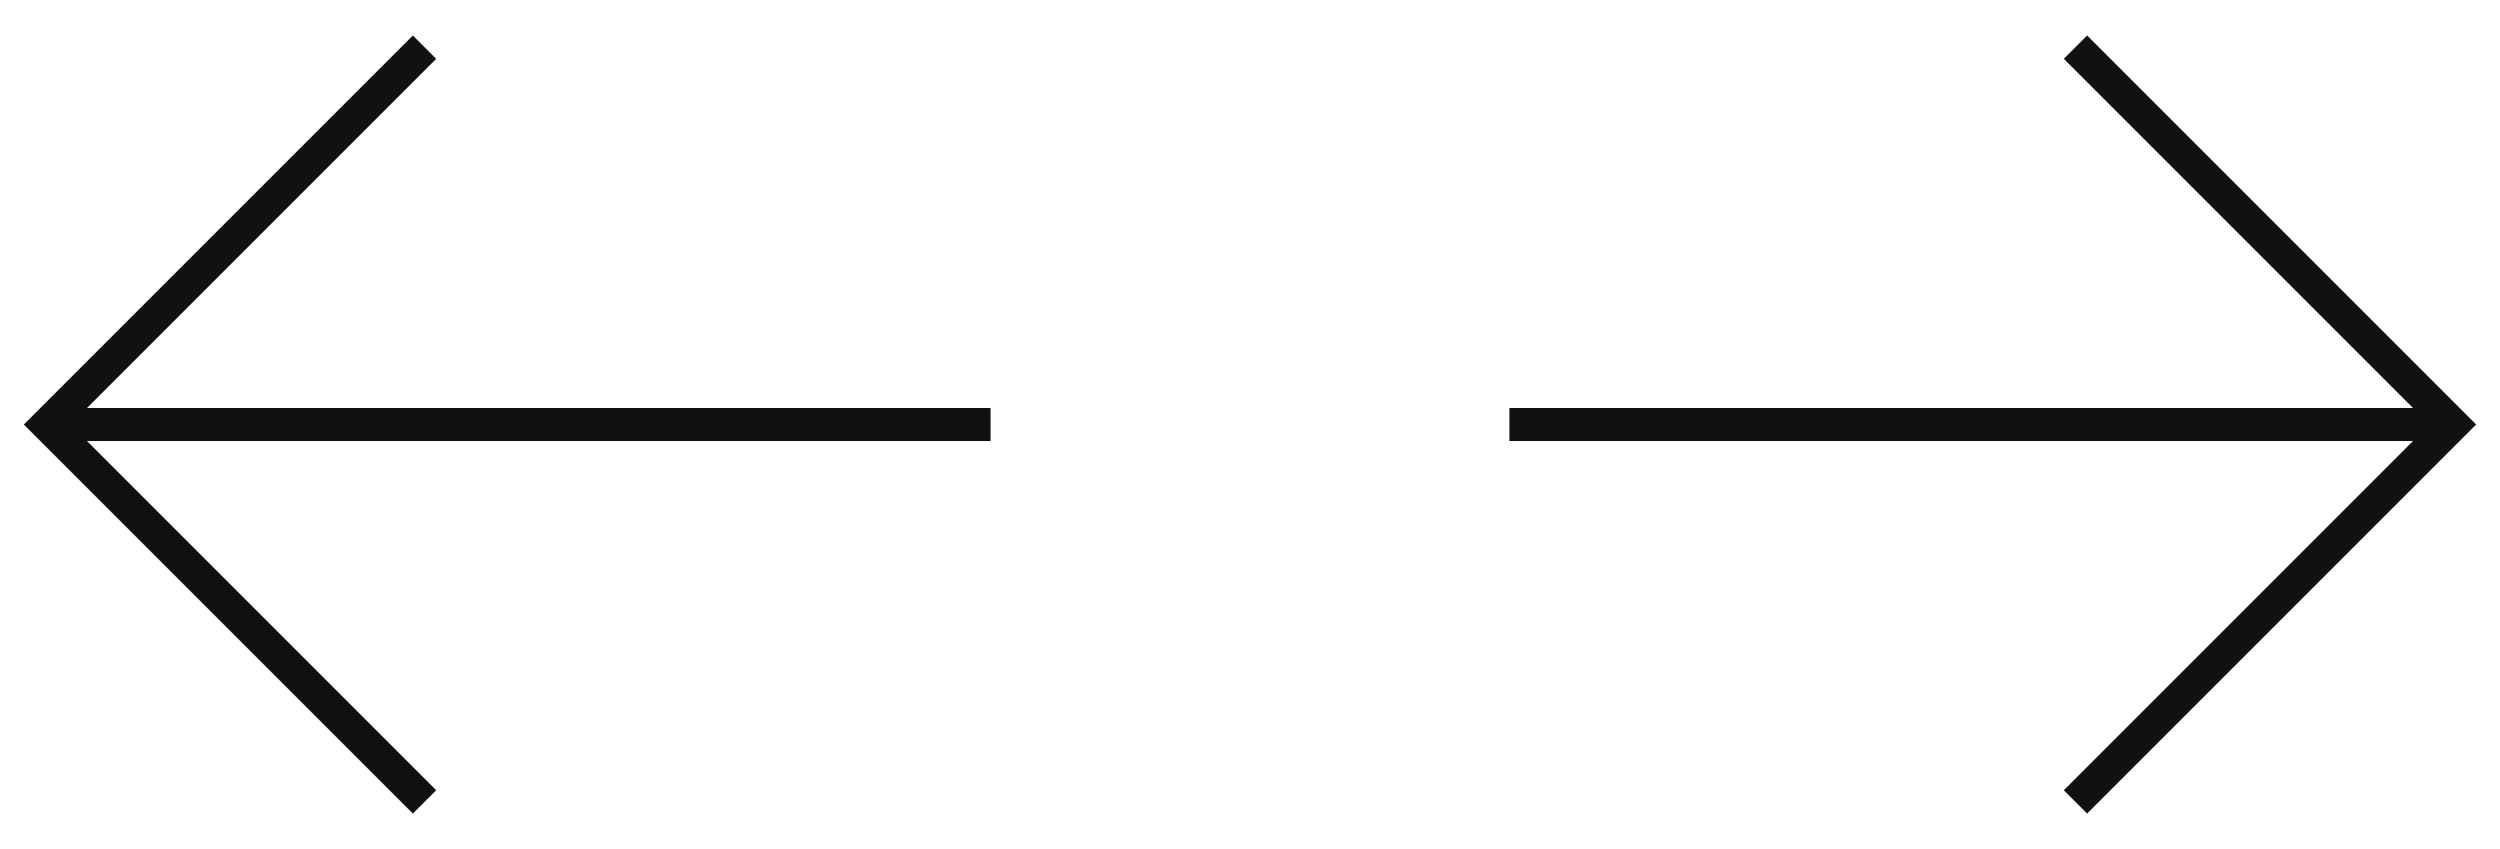
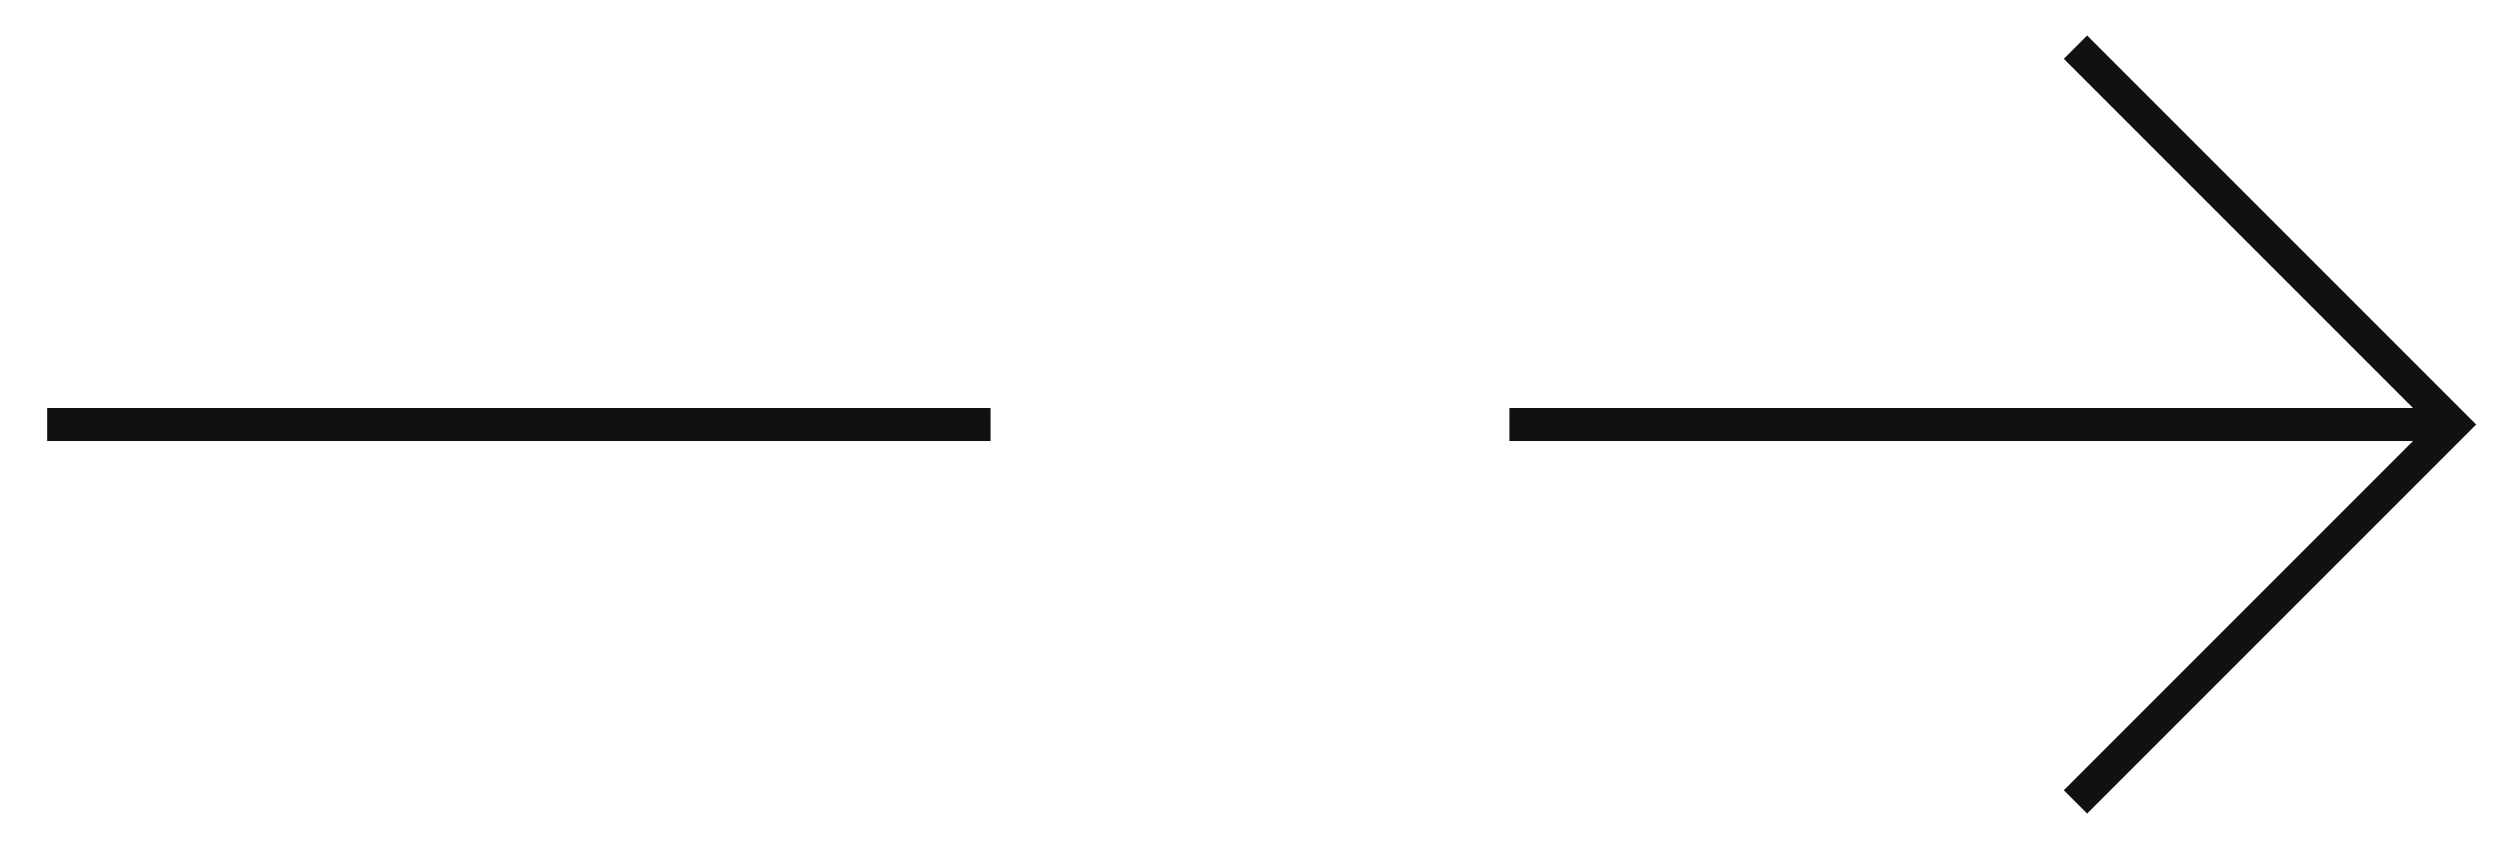
<svg xmlns="http://www.w3.org/2000/svg" width="53" height="18" viewBox="0 0 53 18" fill="none">
  <path d="M44 17L52 9L44 1" stroke="#111111" stroke-width="0.7" />
  <path d="M52 9H32" stroke="#111111" stroke-width="0.7" />
-   <path d="M9 17L1 9L9 1" stroke="#111111" stroke-width="0.7" />
  <path d="M1 9H21" stroke="#111111" stroke-width="0.7" />
</svg>